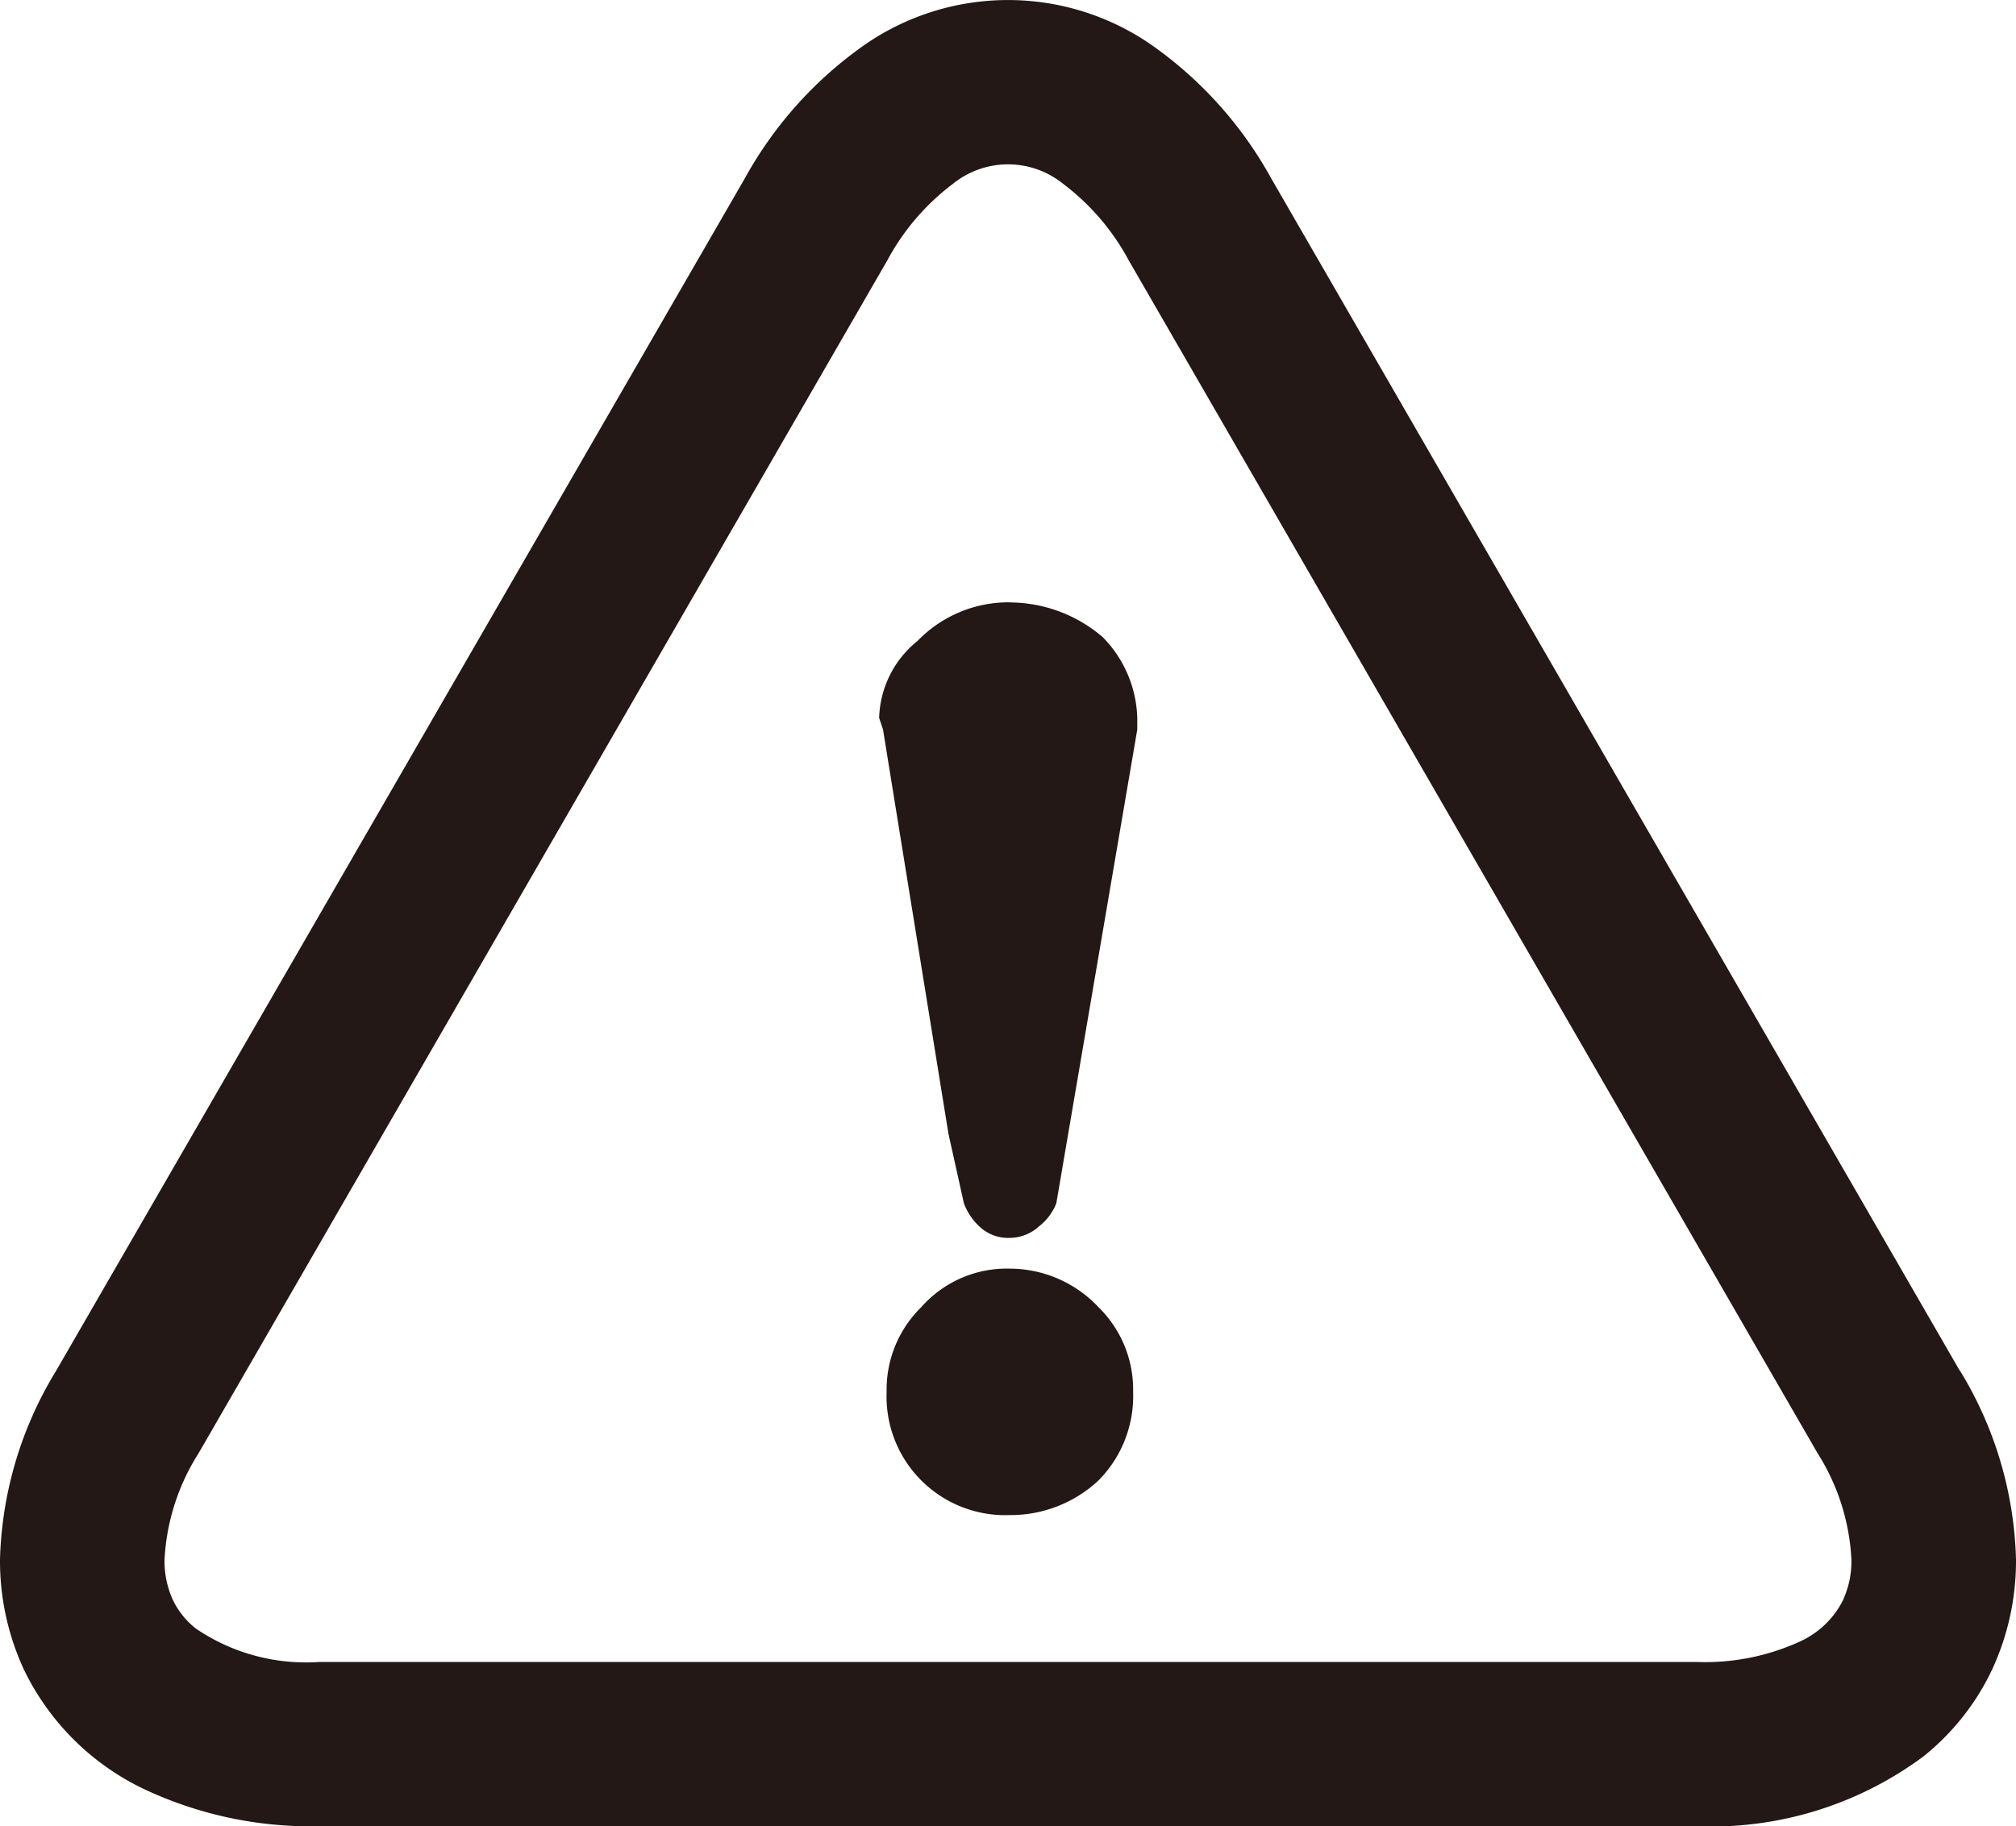
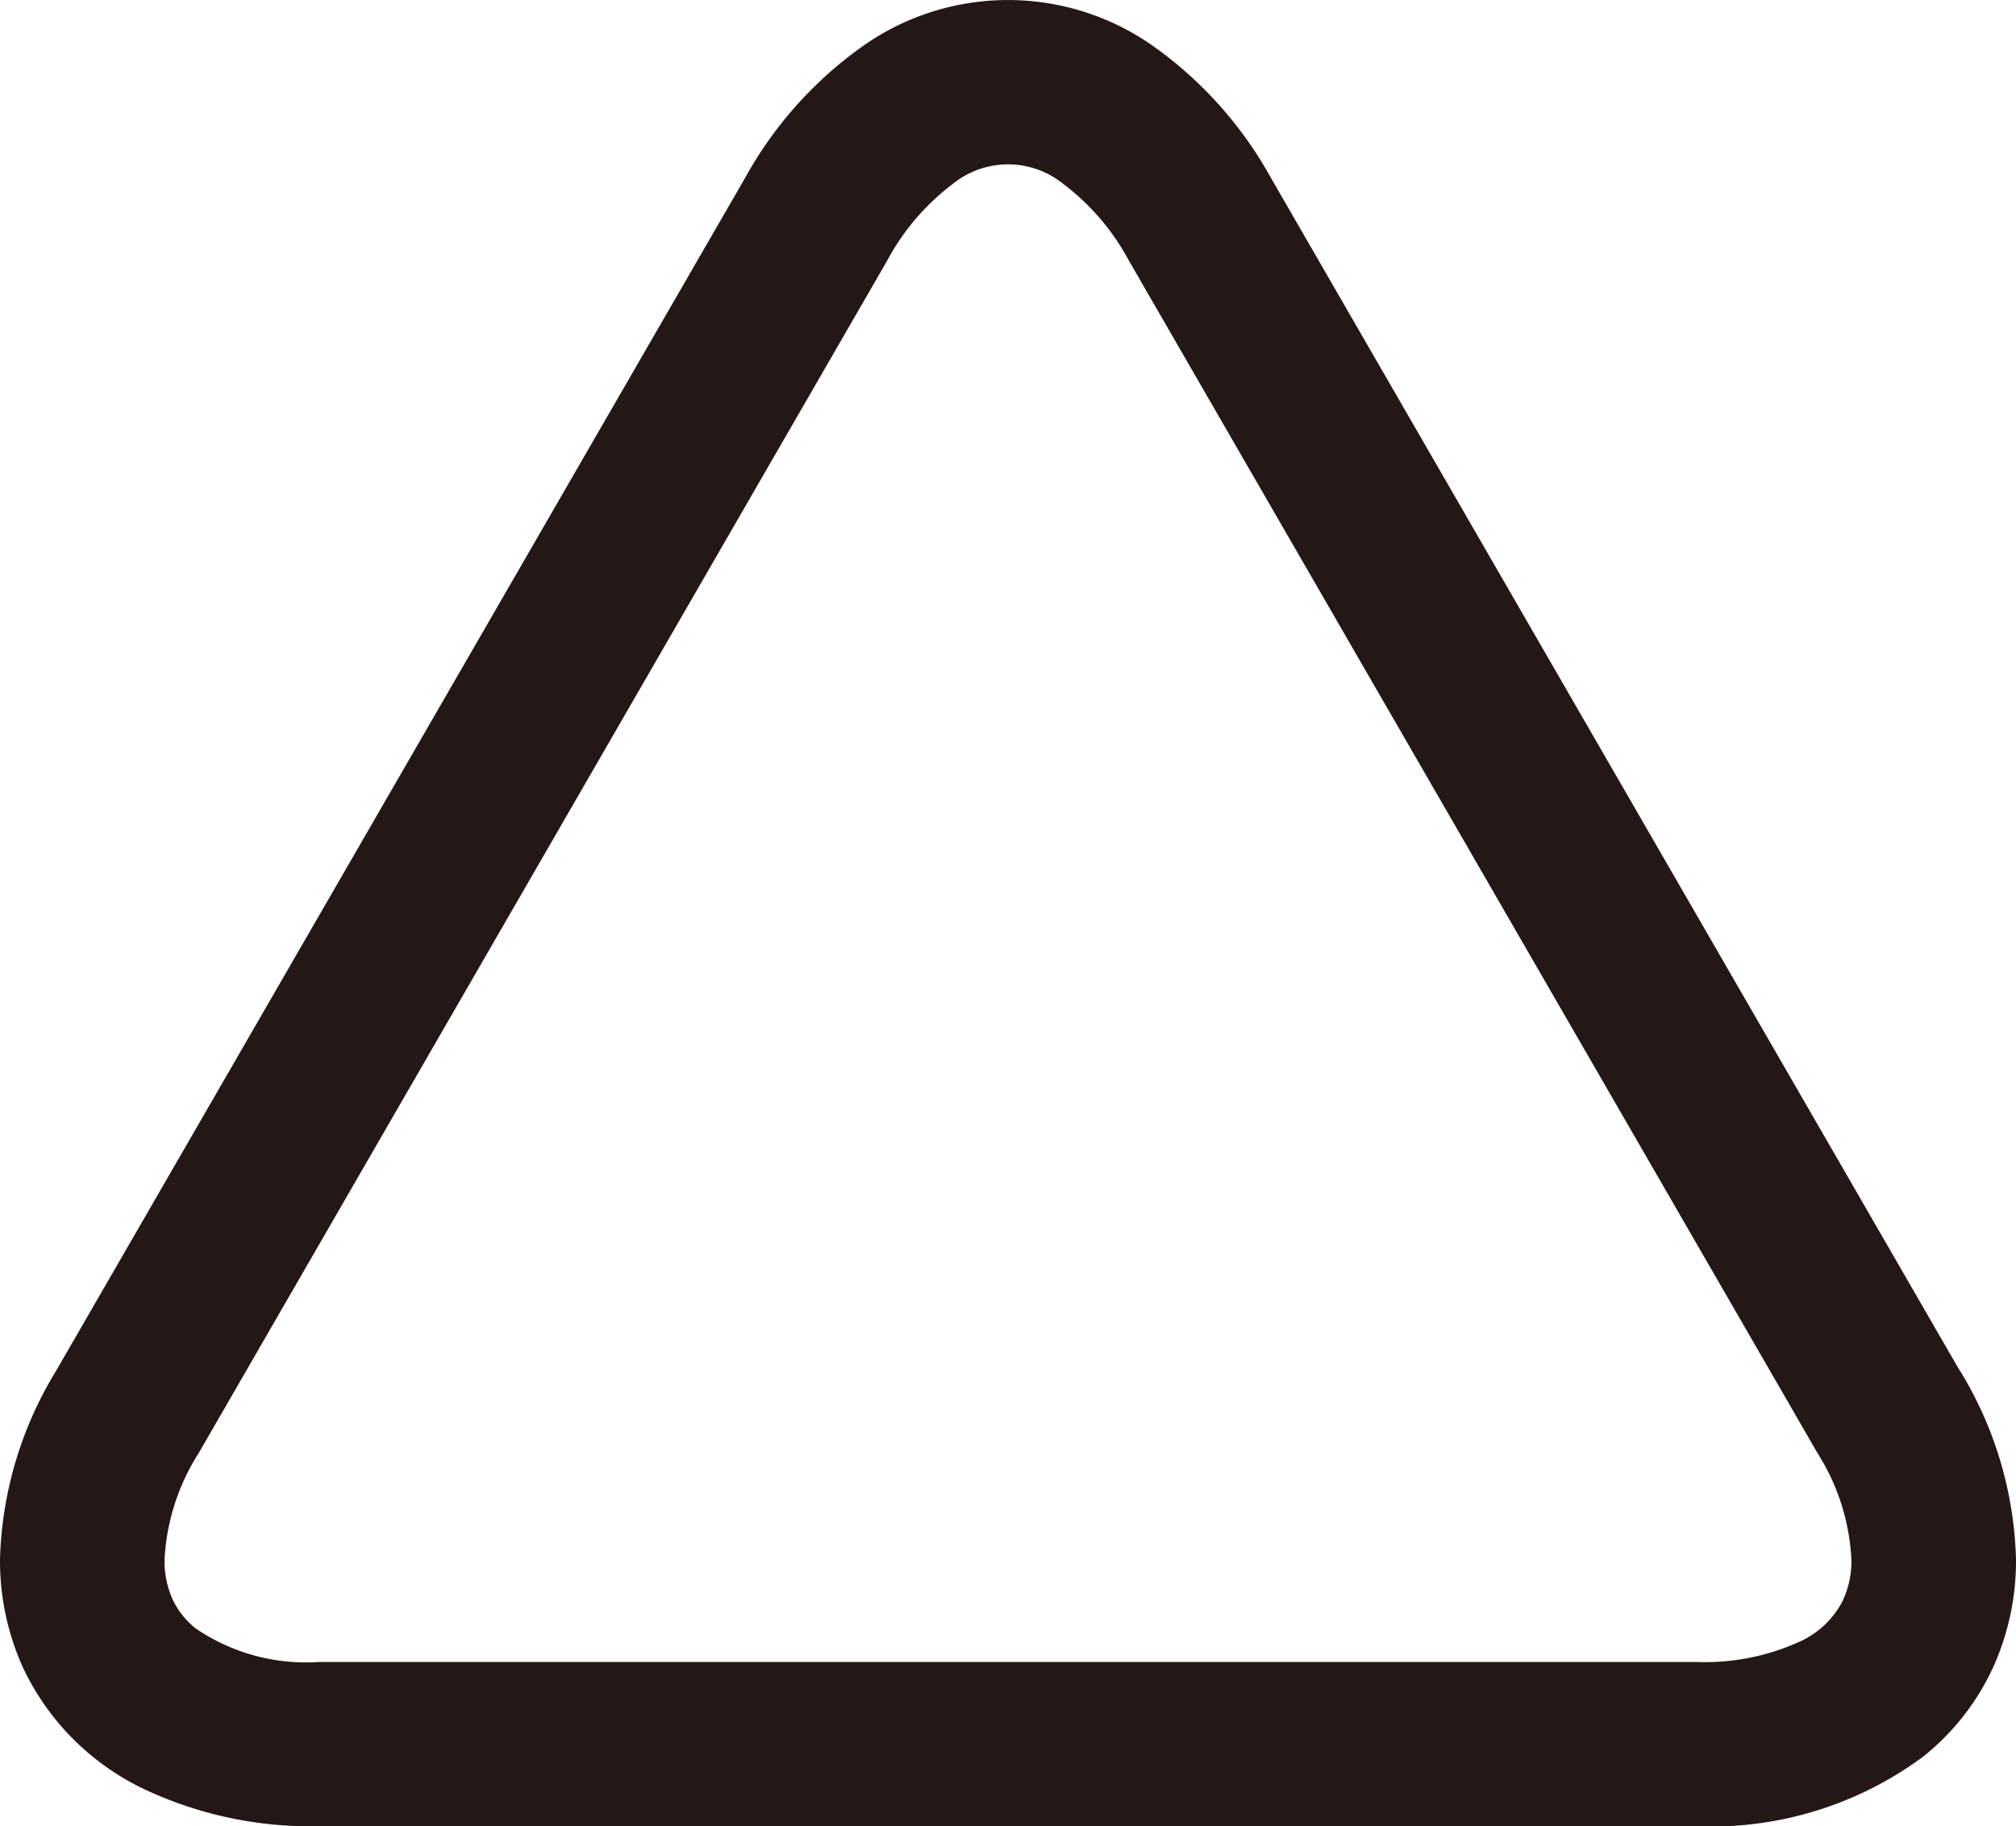
<svg xmlns="http://www.w3.org/2000/svg" width="33.475" height="30.335" viewBox="0 0 33.475 30.335">
  <g id="_イヤー_1-2" transform="translate(0 0)">
    <g id="グループ_26483" data-name="グループ 26483" transform="translate(0 0)">
      <path id="パス_83832" data-name="パス 83832" d="M32.543,22.769,21.106,2.959A6.593,6.593,0,0,0,19.218.816a4.18,4.18,0,0,0-4.961,0,6.583,6.583,0,0,0-1.888,2.144L.931,22.769A6.319,6.319,0,0,0,0,25.9a4.3,4.3,0,0,0,.393,1.822,4.239,4.239,0,0,0,1.946,1.968,6.489,6.489,0,0,0,2.96.642H28.175a5.909,5.909,0,0,0,3.756-1.154,4.079,4.079,0,0,0,1.151-1.456,4.287,4.287,0,0,0,.393-1.822,6.318,6.318,0,0,0-.93-3.134Zm-1.936,3.8a1.488,1.488,0,0,1-.715.693,3.786,3.786,0,0,1-1.718.342H5.3a3.249,3.249,0,0,1-2.045-.553,1.337,1.337,0,0,1-.387-.483,1.55,1.55,0,0,1-.136-.665A3.64,3.64,0,0,1,3.3,24.133L14.734,4.324a3.9,3.9,0,0,1,1.089-1.271,1.457,1.457,0,0,1,1.83,0,3.911,3.911,0,0,1,1.089,1.271L30.178,24.133a3.636,3.636,0,0,1,.564,1.769,1.537,1.537,0,0,1-.136.665Z" transform="translate(0 0)" fill="#231815" />
-       <path id="パス_83833" data-name="パス 83833" d="M162.5,109.9a2.1,2.1,0,0,0-1.537.64,1.7,1.7,0,0,0-.639,1.28l.064.192,1.087,6.717.256,1.152a1,1,0,0,0,.256.384.689.689,0,0,0,.512.191.725.725,0,0,0,.479-.191.9.9,0,0,0,.288-.384l1.344-7.868v-.192a1.99,1.99,0,0,0-.575-1.344,2.38,2.38,0,0,0-1.536-.575Z" transform="translate(-145.726 -99.896)" fill="#231815" />
-       <path id="パス_83834" data-name="パス 83834" d="M163.777,231.48a1.893,1.893,0,0,0-1.472.64,1.918,1.918,0,0,0-.575,1.407,1.97,1.97,0,0,0,2.047,2.046,2.133,2.133,0,0,0,1.471-.575,1.988,1.988,0,0,0,.575-1.471,1.915,1.915,0,0,0-.575-1.407A2.026,2.026,0,0,0,163.777,231.48Z" transform="translate(-147.008 -210.409)" fill="#231815" />
    </g>
  </g>
</svg>